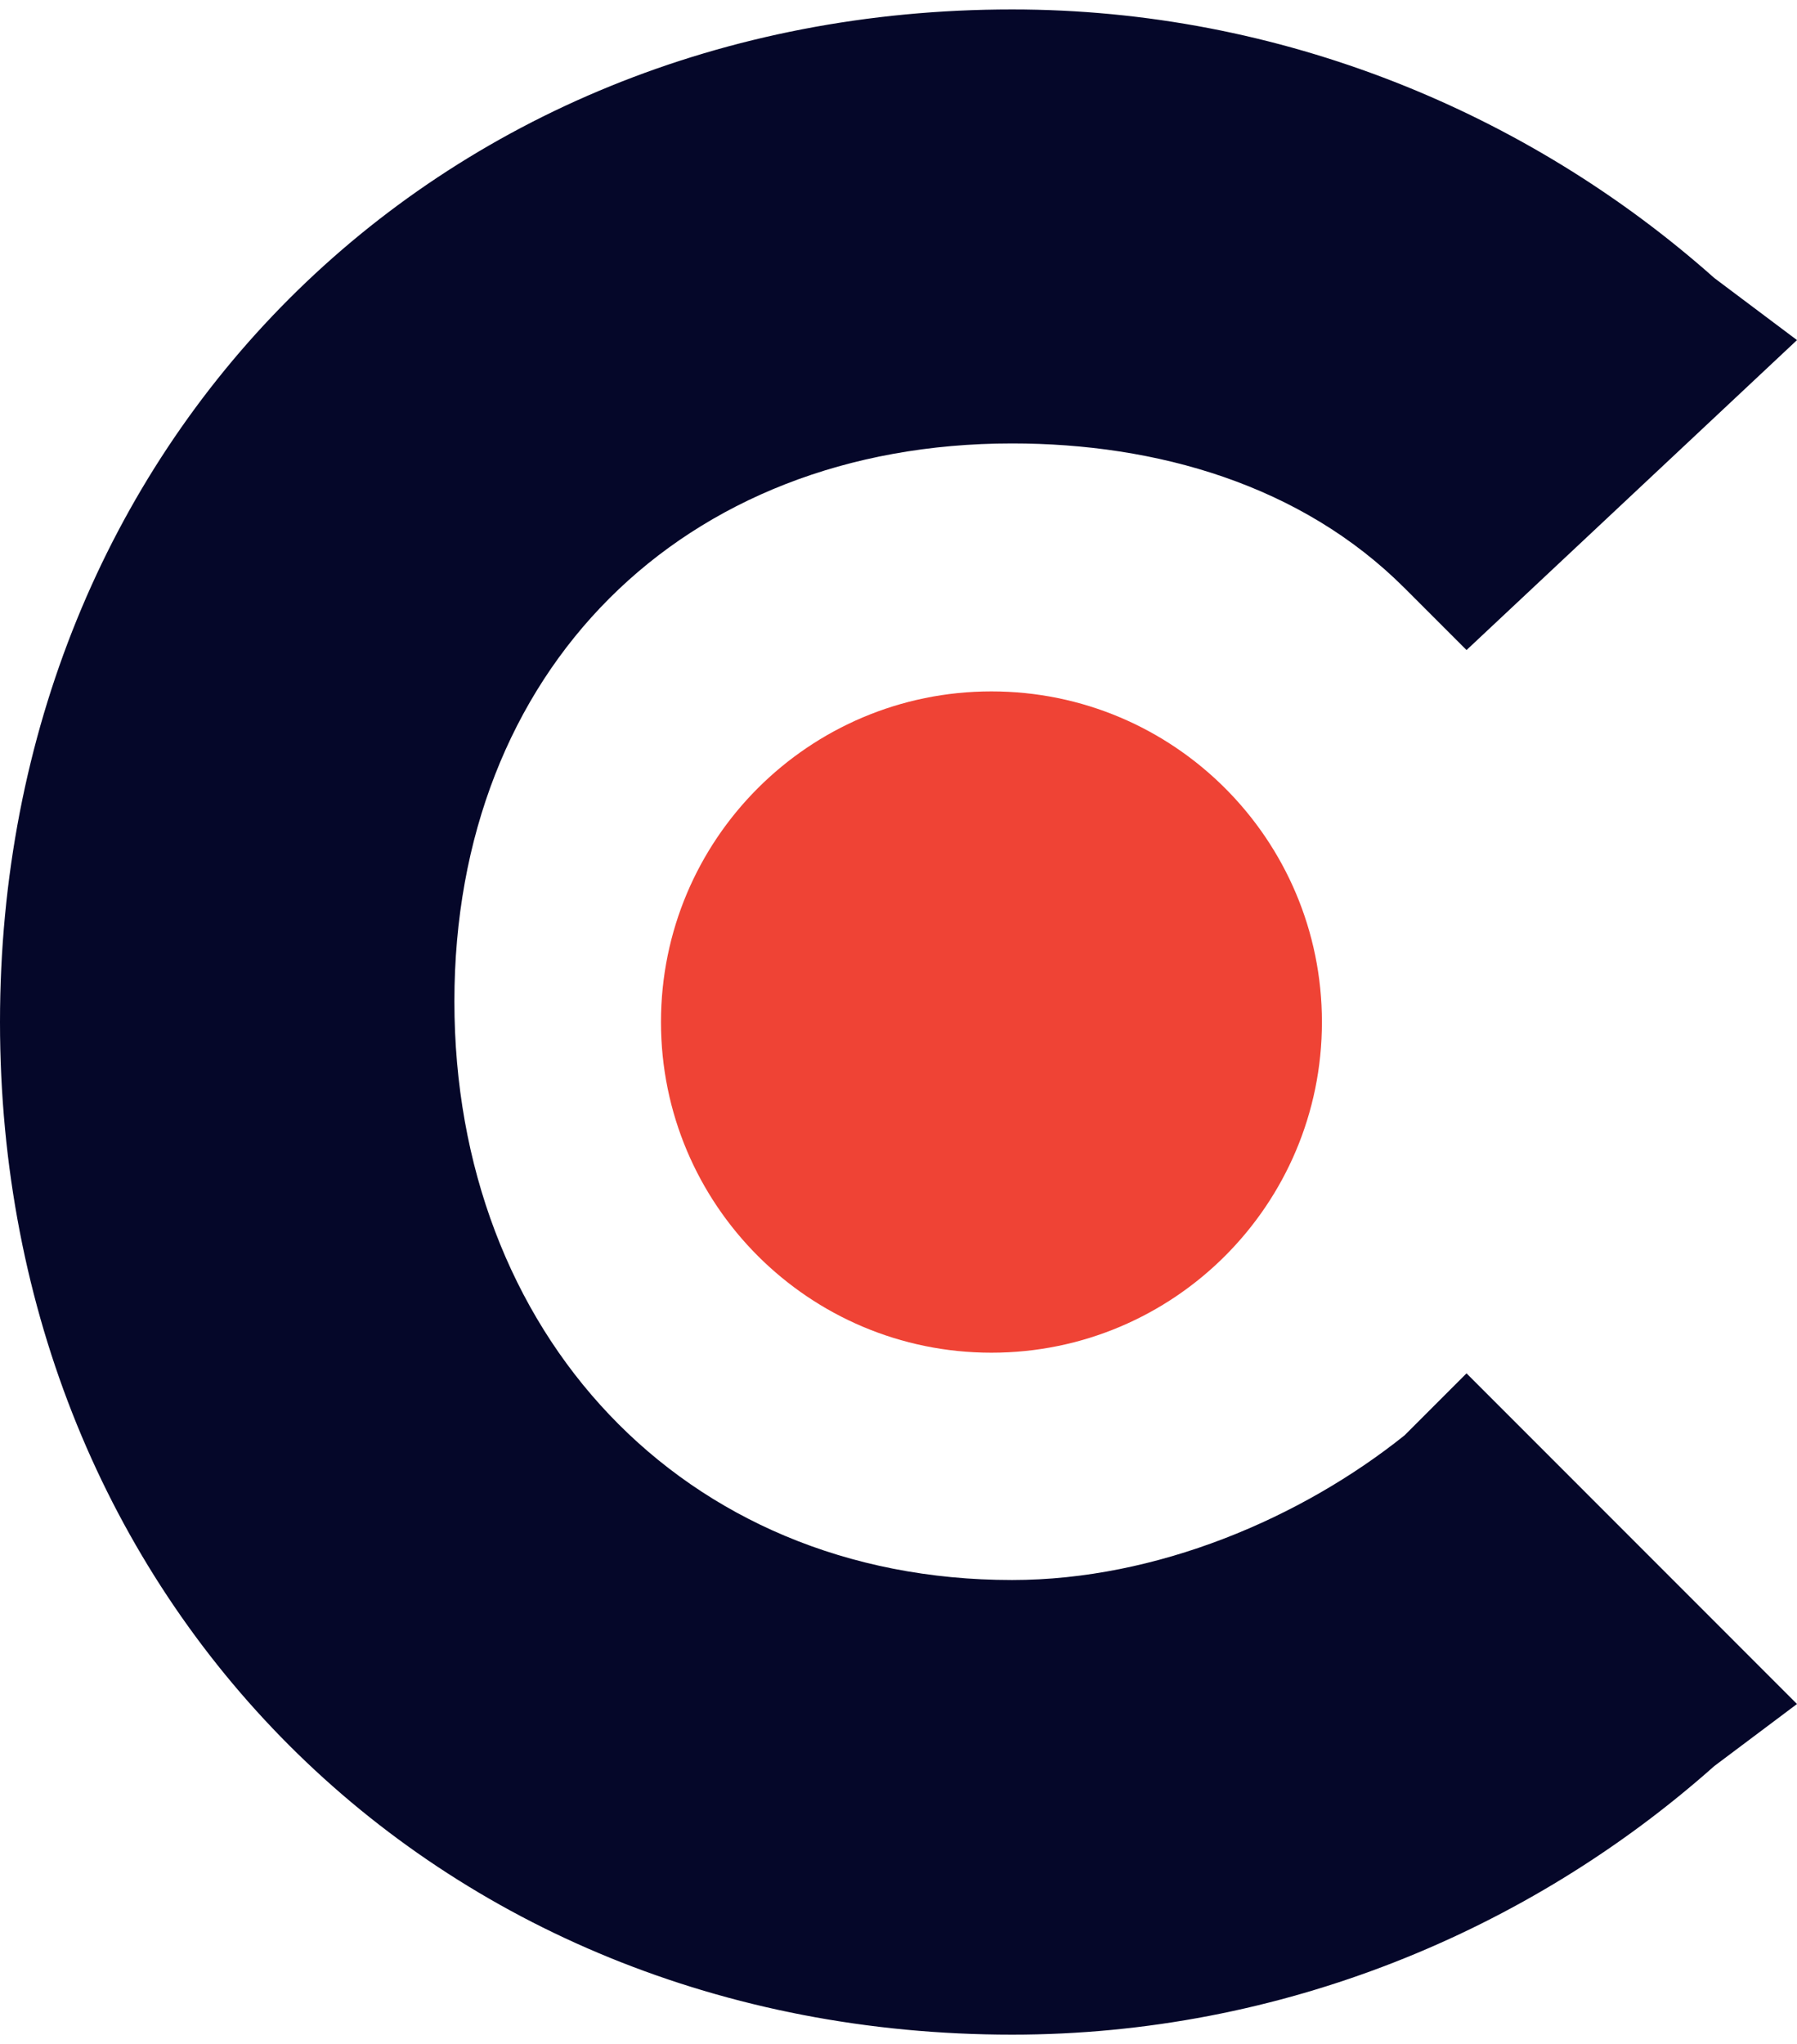
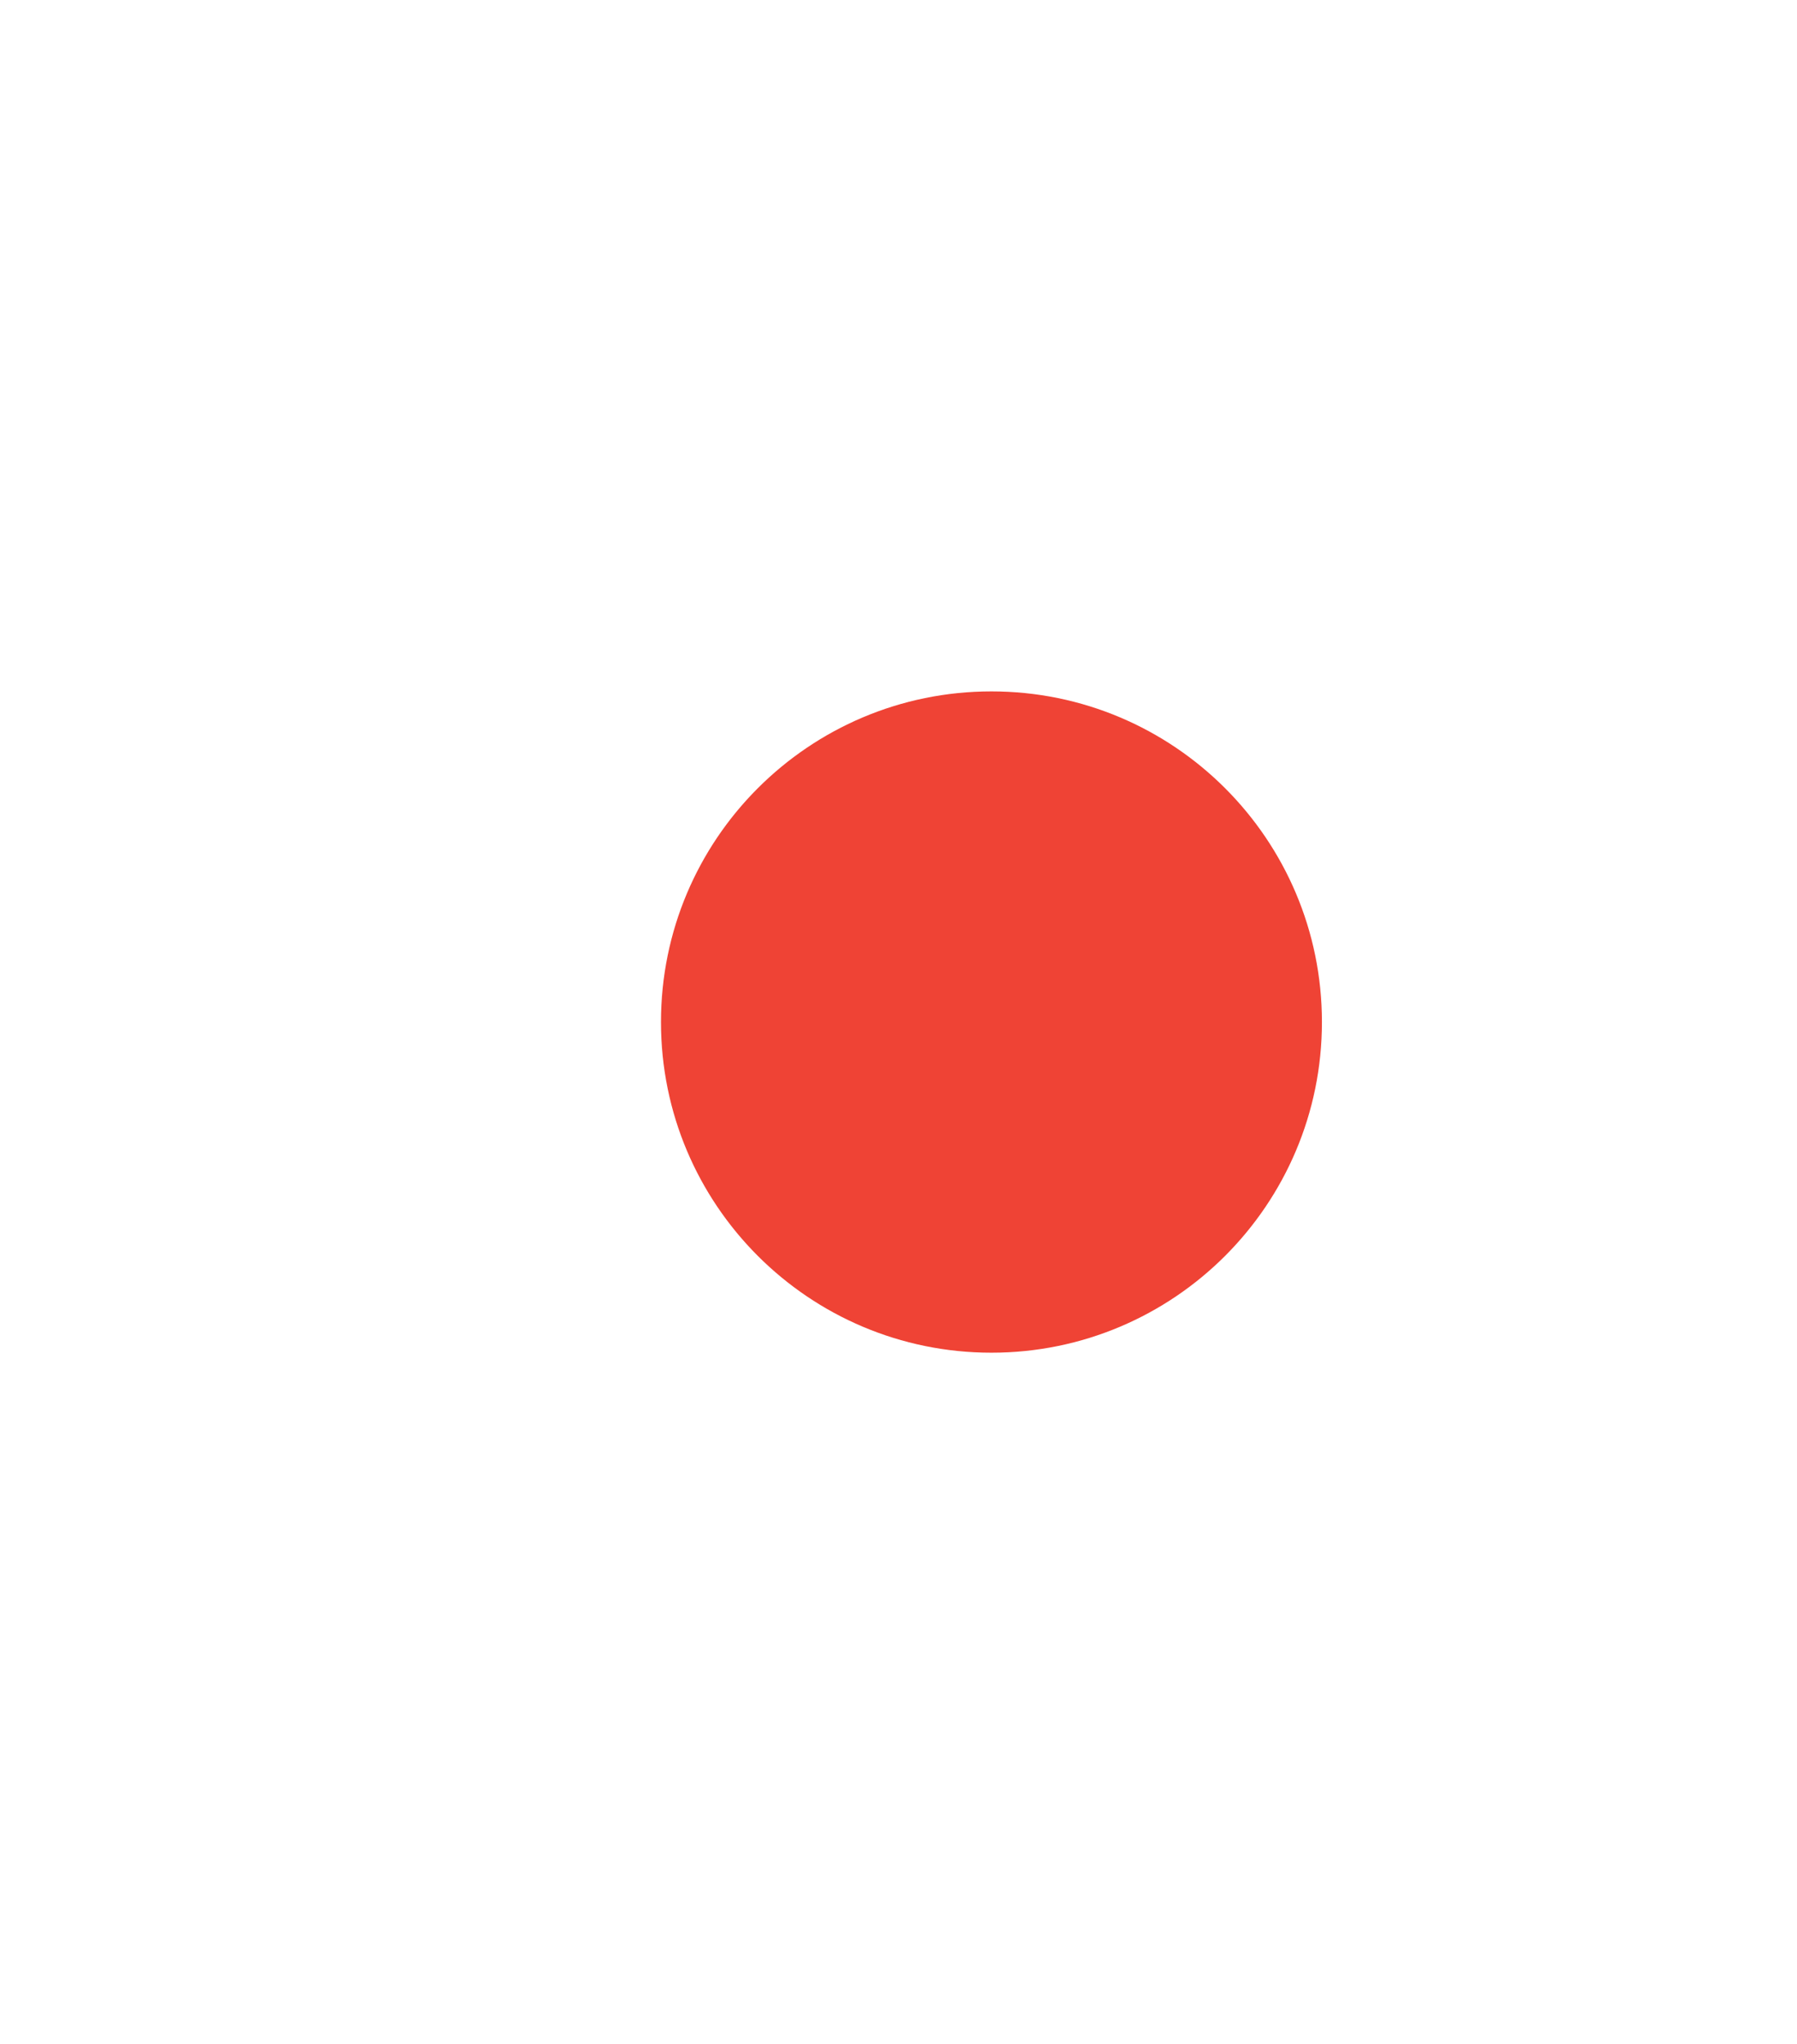
<svg xmlns="http://www.w3.org/2000/svg" width="51" height="58" viewBox="0 0 51 58" fill="none">
-   <path d="M39.862 40.727C36.931 43.073 32.828 44.832 28.724 44.832C19.345 44.832 12.896 37.796 12.896 28.414C12.896 19.032 19.345 12.582 28.724 12.582C32.828 12.582 36.931 13.754 39.862 16.686L41.621 18.445L51 9.65L48.655 7.89C43.379 3.199 36.345 0.268 28.724 0.268C12.31 0.268 0 12.582 0 29C0 45.419 12.31 57.732 28.724 57.732C36.345 57.732 43.379 54.8 48.655 50.109L51 48.35L41.621 38.968L39.862 40.727Z" fill="#050729" />
  <path d="M28.138 38.382C33.318 38.382 37.517 34.182 37.517 29C37.517 23.819 33.318 19.618 28.138 19.618C22.958 19.618 18.759 23.819 18.759 29C18.759 34.182 22.958 38.382 28.138 38.382Z" fill="#EF4335" />
</svg>